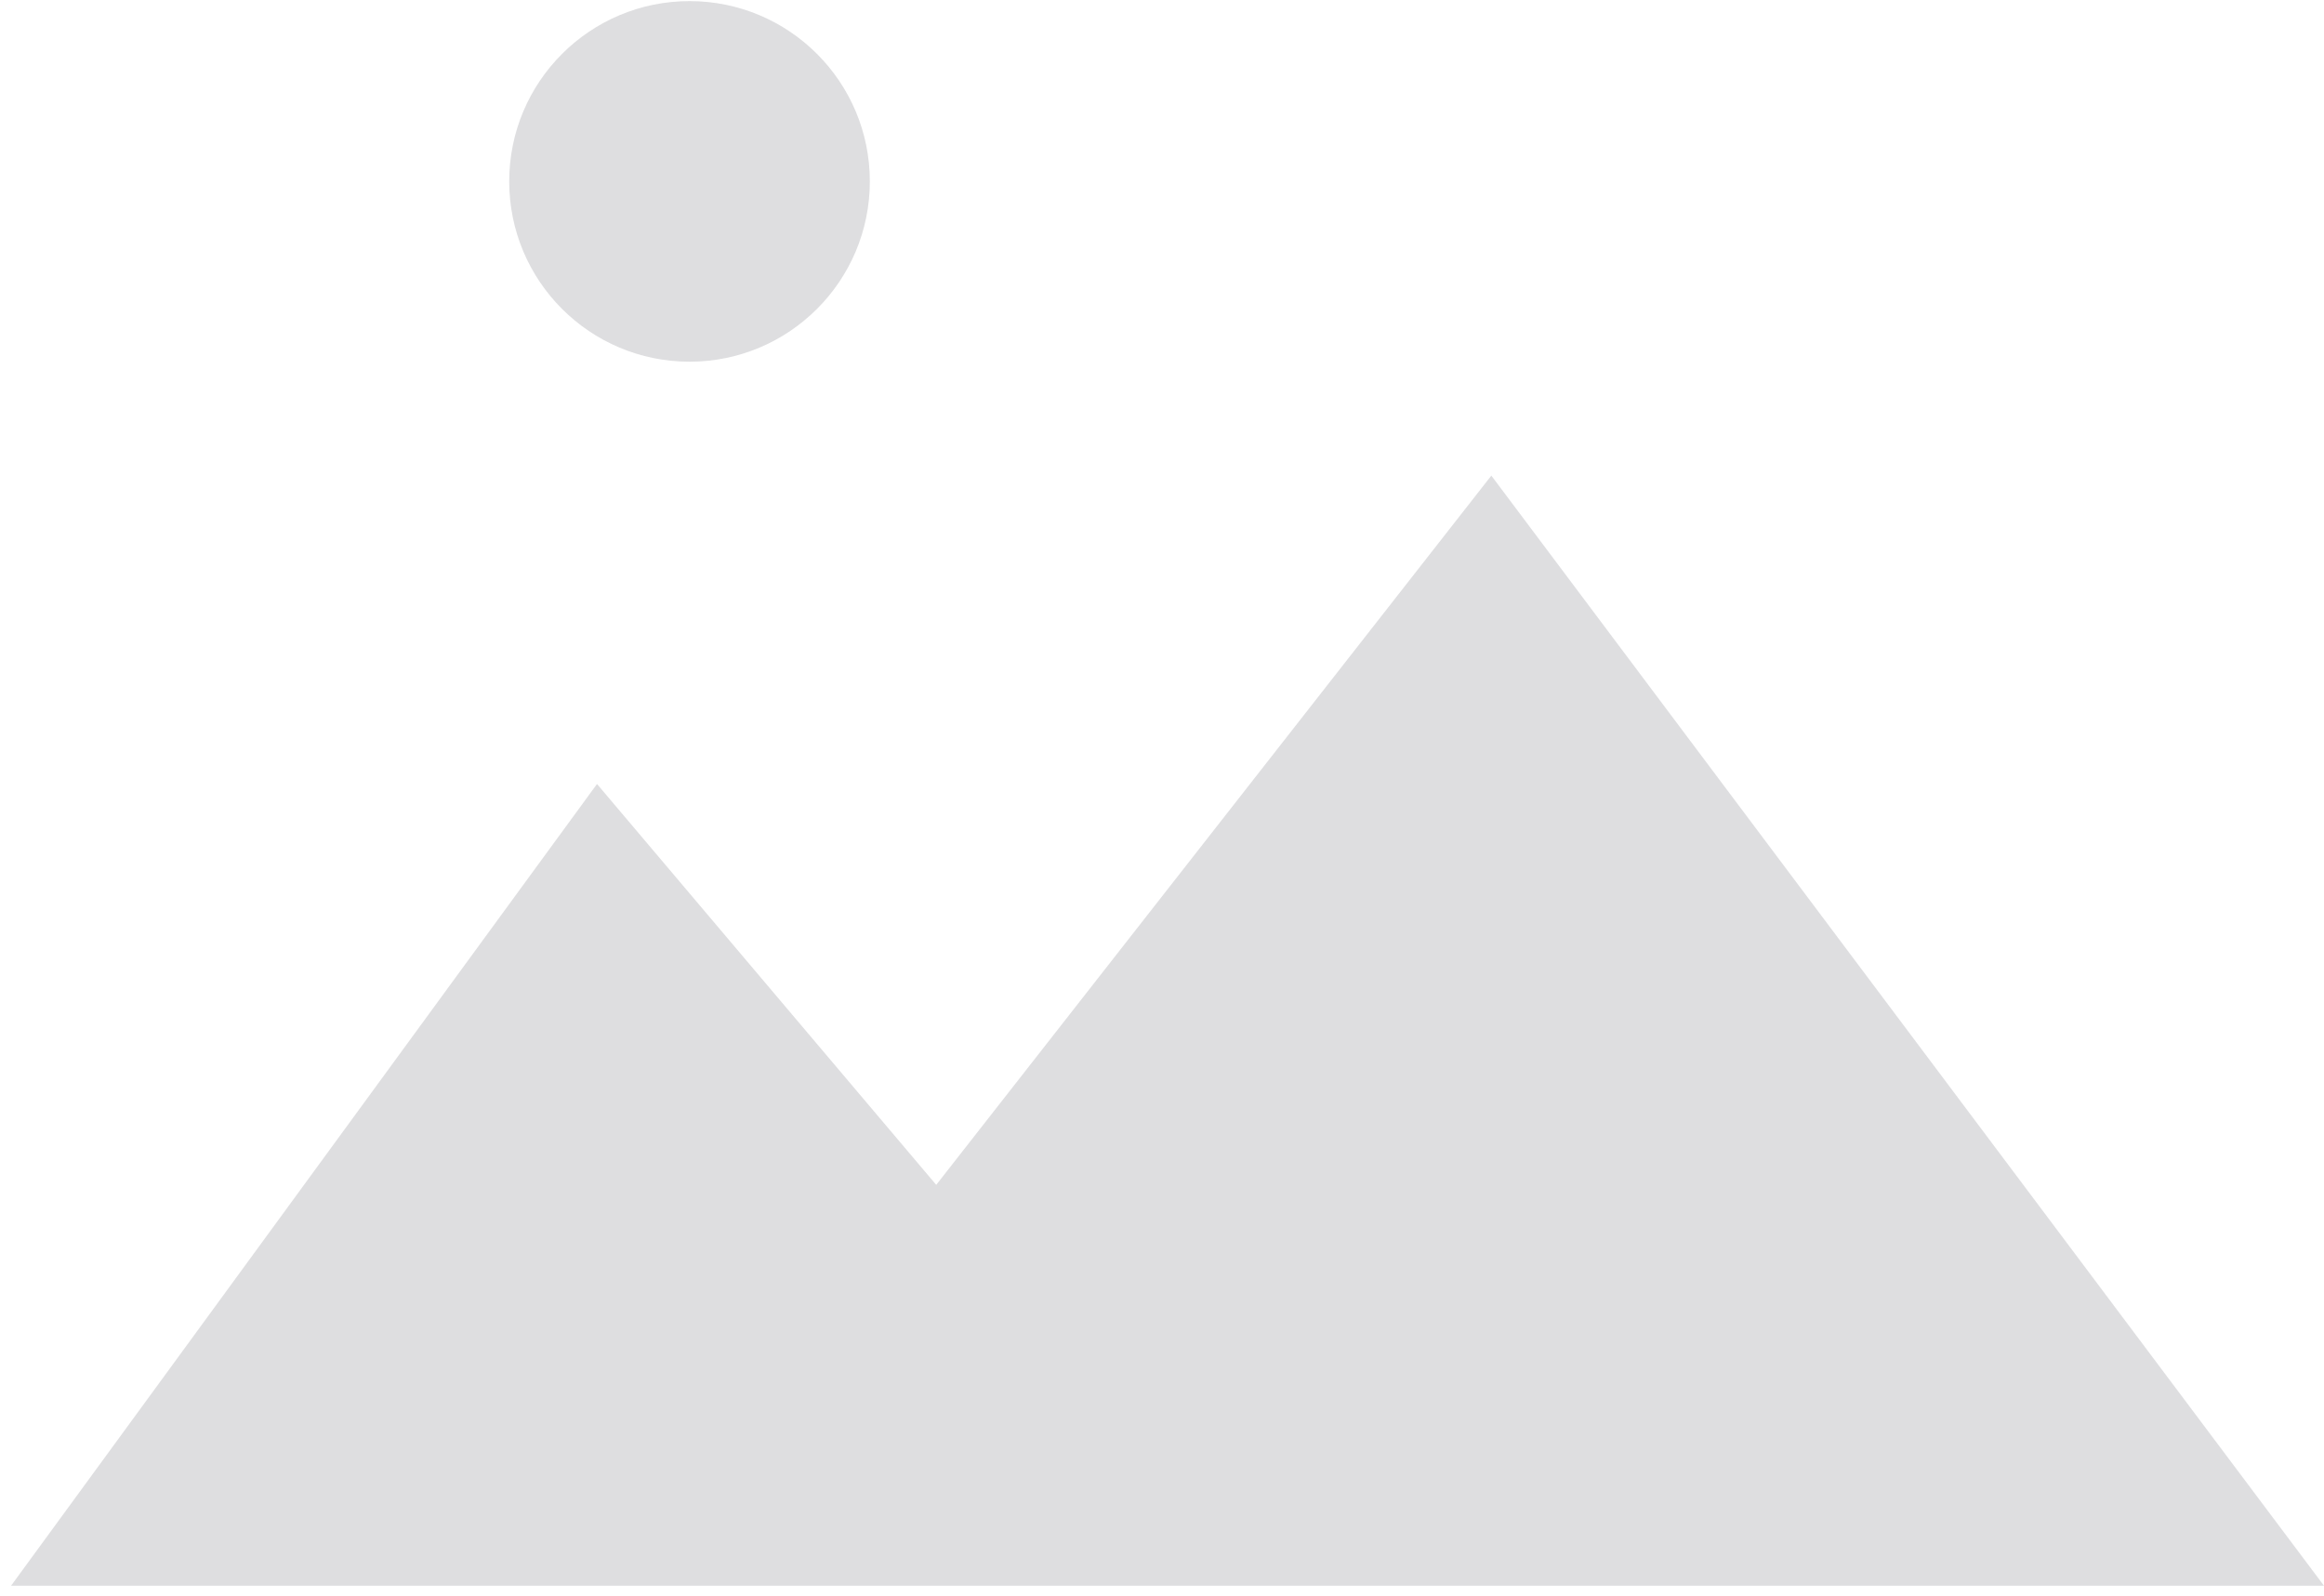
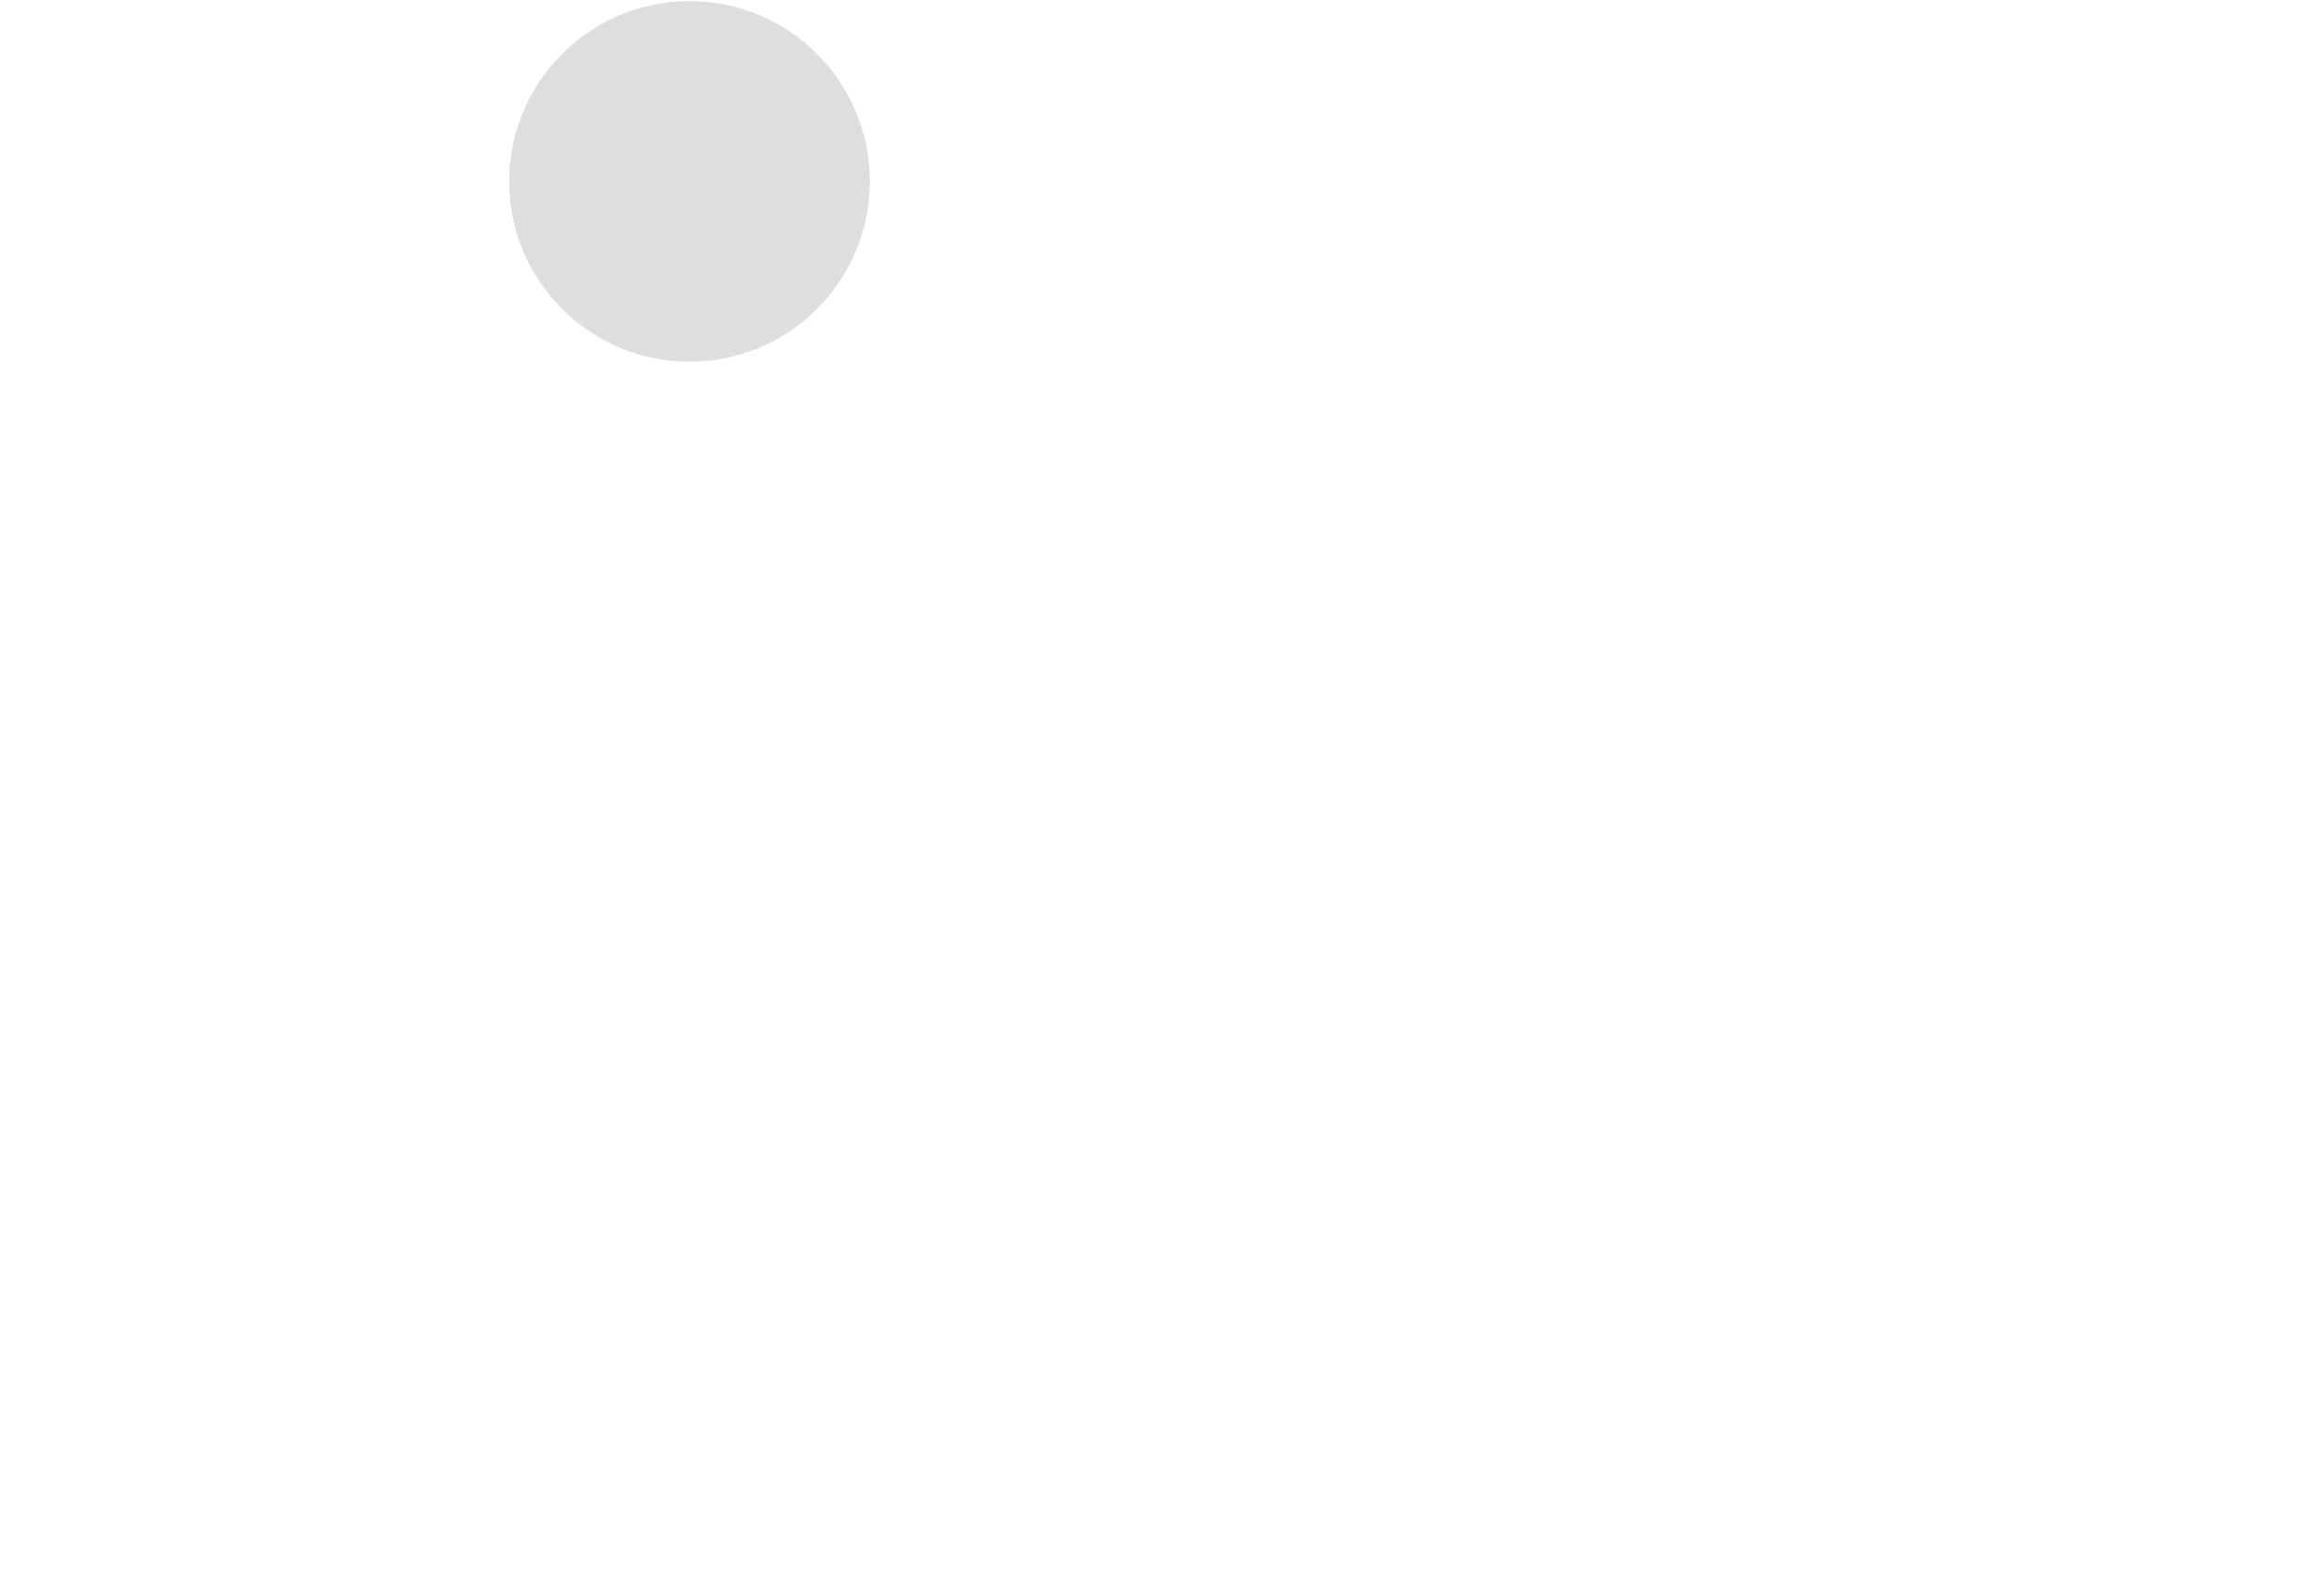
<svg xmlns="http://www.w3.org/2000/svg" width="300" height="206" viewBox="0 0 300 206" fill="none">
-   <path d="M77.066 101.21L1.428 204.714H299.999L192.513 61.4L120.856 152.962L77.066 101.21Z" fill="#767680" fill-opacity="0.24" />
  <ellipse cx="89.009" cy="23.419" rx="23.276" ry="23.276" fill="#767680" fill-opacity="0.24" />
</svg>